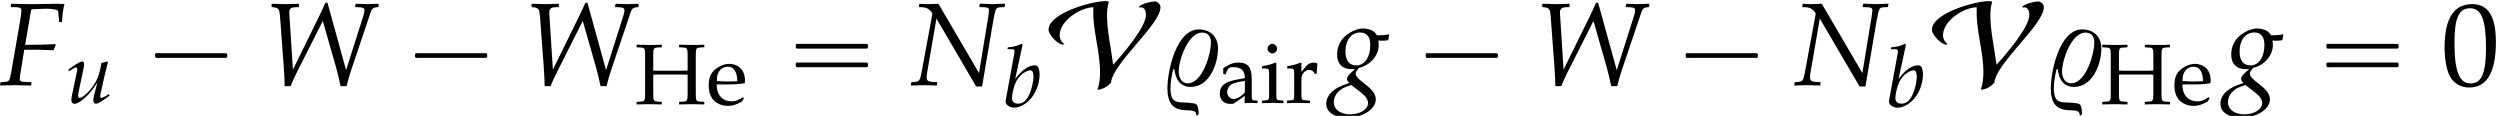
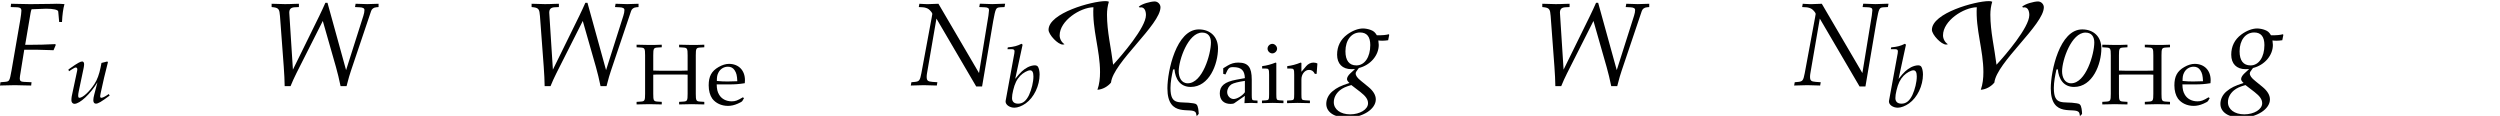
<svg xmlns="http://www.w3.org/2000/svg" xmlns:xlink="http://www.w3.org/1999/xlink" version="1.1" width="231.002pt" height="10.707pt" viewBox="117.615 74.421 231.002 10.707">
  <defs>
    <path id="g3-37" d="M3.883-2.485C3.883-3.271 3.359-3.764 2.589-3.764C1.064-3.764 .468-.953 .468 .214C.468 2.263 2.12 1.437 2.374 1.842C2.414 1.898 2.422 1.993 2.43 2.064H2.469C2.493 2.041 2.565 1.969 2.581 1.93C2.573 1.779 2.557 1.397 2.422 1.294C2.366 1.247 2.287 1.239 2.215 1.223C1.318 1.064 .675 1.445 .675 .191C.675-.214 .762-.651 .85-1.056L.945-1.072C1-.429 1.318 .119 2.041 .119C3.295 .119 3.883-1.421 3.883-2.485ZM3.406-2.882C3.406-2.096 2.835-.127 1.842-.127C1.397-.127 1.231-.548 1.231-.937C1.231-1.699 1.866-3.549 2.811-3.549C3.224-3.549 3.406-3.271 3.406-2.882Z" />
    <use id="g12-48" xlink:href="#g9-48" transform="scale(1.369)" />
    <use id="g6-37" xlink:href="#g3-37" transform="scale(1.369)" />
    <path id="g4-70" d="M2.271-5.129L3.113-5.161C3.605-5.161 3.923-5.09 3.93-4.971L3.994-4.264H4.185C4.208-4.764 4.264-5.169 4.351-5.471C4.177-5.487 3.954-5.495 3.819-5.495L3.494-5.487L2.184-5.471H1.953C1.755-5.471 1.437-5.479 1.135-5.487L.746-5.495L.723-5.272L1.167-5.257C1.358-5.249 1.445-5.177 1.445-5.042C1.445-4.931 1.413-4.677 1.374-4.439L.778-.993C.643-.262 .643-.254 .318-.222L.032-.199L0 .024L.27 .016C.588 .008 .842 0 1.008 0C1.151 0 1.382 .008 1.691 .016L2.104 .024L2.128-.199L1.62-.222C1.405-.23 1.334-.294 1.334-.453C1.334-.5 1.342-.588 1.35-.619L1.636-2.39H2.565C2.779-2.39 3.025-2.382 3.406-2.366L3.613-2.358L3.764-2.716L3.732-2.771C3.089-2.739 2.612-2.724 1.993-2.724H1.699L2.064-4.875C2.088-5.002 2.096-5.042 2.136-5.129H2.271Z" />
    <path id="g4-78" d="M1.882-5.495L1.239-5.471H1.159H1.048C1.024-5.471 .905-5.479 .723-5.487L.596-5.495L.556-5.272L.834-5.257C.969-5.249 1.143-5.193 1.231-5.122C1.35-5.026 1.469-4.875 1.469-4.812C1.469-4.804 1.469-4.78 1.461-4.756C1.461-4.748 1.461-4.732 1.453-4.717C1.445-4.653 1.437-4.597 1.429-4.574L.731-.81C.635-.318 .588-.254 .302-.222L.056-.199L.016 .024L.897 0C.993 0 1 0 1.771 .024L1.81-.199L1.477-.222C1.159-.246 1.088-.31 1.088-.572C1.088-.635 1.096-.723 1.112-.81L1.747-4.494L4.431 .087H4.828L5.574-4.304C5.741-5.201 5.757-5.233 6.051-5.257L6.344-5.272L6.384-5.495H6.217L5.511-5.471L4.828-5.495H4.677L4.637-5.272L5.01-5.257C5.217-5.249 5.296-5.193 5.296-5.066C5.296-5.01 5.272-4.804 5.257-4.701L4.621-.818L1.882-5.495Z" />
    <path id="g4-87" d="M2.406-5.495L2.096-5.487C1.795-5.471 1.604-5.471 1.445-5.471C1.35-5.471 1.175-5.479 .873-5.487L.564-5.495V-5.272L.707-5.257C1.032-5.209 1.096-5.122 1.128-4.669L1.382-1.255C1.421-.731 1.437-.349 1.445 .064H1.842C1.953-.214 2.096-.524 2.239-.81L4.018-4.335L4.907-1.223C5.026-.81 5.114-.421 5.217 .064H5.622L5.677-.143C5.757-.461 5.82-.675 5.923-.985L7.281-5.01C7.329-5.145 7.448-5.241 7.623-5.257L7.782-5.272V-5.495L7.527-5.487C7.297-5.479 7.122-5.471 7.011-5.471C6.908-5.471 6.733-5.479 6.495-5.487L6.233-5.495L6.193-5.272L6.503-5.257C6.733-5.249 6.829-5.185 6.829-5.074C6.829-4.971 6.805-4.828 6.757-4.685L5.59-1.016L4.335-5.558H4.192C4.097-5.344 3.923-4.955 3.78-4.669L2.001-1.048L1.755-4.891C1.755-5.129 1.858-5.241 2.112-5.257L2.406-5.272V-5.495Z" />
    <path id="g4-98" d="M1.866-5.733L1.771-5.82C1.358-5.614 1.072-5.542 .5-5.487L.468-5.32H.85C1.04-5.32 1.12-5.264 1.12-5.129C1.12-5.074 1.112-4.987 1.104-4.939L.302-.564C.294-.54 .294-.508 .294-.484C.294-.175 .675 .087 1.112 .087C1.405 .087 1.81-.064 2.152-.31C2.914-.85 3.438-1.937 3.438-2.986C3.438-3.287 3.367-3.597 3.271-3.716C3.216-3.788 3.113-3.827 2.994-3.827C2.803-3.827 2.565-3.764 2.342-3.653C1.937-3.438 1.675-3.2 1.183-2.573L1.866-5.733ZM2.557-3.367C2.763-3.367 2.866-3.184 2.866-2.795C2.866-2.287 2.7-1.604 2.462-1.088C2.199-.54 1.882-.286 1.453-.286C1.088-.286 .889-.468 .889-.802C.889-1 .921-1.223 .993-1.517C1.143-2.152 1.334-2.533 1.652-2.866C1.914-3.136 2.327-3.367 2.557-3.367Z" />
    <path id="g4-103" d="M3.216-3.017C3.351-3.001 3.414-3.001 3.486-3.001C3.621-3.001 3.7-3.009 3.883-3.033L3.954-3.391L3.93-3.438C3.708-3.383 3.549-3.367 3.121-3.367C2.994-3.573 2.914-3.645 2.716-3.724C2.549-3.788 2.35-3.827 2.184-3.827C1.858-3.827 1.461-3.676 1.112-3.414C.667-3.081 .437-2.62 .437-2.057C.437-1.445 .794-1.08 1.405-1.08C1.469-1.08 1.556-1.08 1.644-1.088L1.318-.786C1.191-.667 1.104-.524 1.104-.413C1.104-.333 1.159-.246 1.27-.151C.667 .048 .421 .167 .127 .413C-.143 .635-.294 .945-.294 1.263C-.294 1.826 .262 2.192 1.128 2.192C2.152 2.192 3.049 1.62 3.049 .961C3.049 .675 2.882 .389 2.541 .111L2.064-.278C1.795-.492 1.691-.643 1.691-.794C1.691-.865 1.739-.945 1.858-1.096C1.882-1.128 1.89-1.135 1.906-1.159C2.684-1.35 3.248-2.009 3.248-2.716C3.248-2.787 3.24-2.859 3.224-2.978L3.216-3.017ZM2.009 .461C2.374 .746 2.525 .961 2.525 1.223C2.525 1.636 1.977 1.969 1.318 1.969C.667 1.969 .214 1.636 .214 1.151C.214 .85 .357 .572 .611 .357C.818 .191 .993 .111 1.397-.008L2.009 .461ZM1.985-3.557C2.446-3.557 2.676-3.271 2.676-2.708C2.676-1.89 2.295-1.334 1.739-1.334C1.255-1.334 1-1.66 1-2.287C1-3.041 1.405-3.557 1.985-3.557Z" />
    <path id="g4-117" d="M2.644-.77C2.589-.58 2.557-.365 2.557-.246C2.557-.048 2.644 .071 2.795 .071C3.001 .071 3.287-.095 4.065-.675L3.986-.818L3.78-.683C3.589-.556 3.383-.468 3.295-.468C3.232-.468 3.192-.524 3.192-.603C3.192-.667 3.208-.754 3.232-.873L3.24-.921C3.422-1.787 3.668-2.843 3.907-3.756L3.851-3.827L3.311-3.692L3.232-3.287C3.113-2.668 2.914-2.128 2.668-1.755C2.199-1.032 1.58-.468 1.263-.468C1.199-.468 1.159-.54 1.159-.675C1.159-.786 1.175-.889 1.215-1.088L1.667-3.24C1.691-3.367 1.707-3.478 1.707-3.581C1.707-3.732 1.636-3.827 1.525-3.827C1.366-3.827 1.064-3.66 .476-3.24L.254-3.081L.31-2.922L.564-3.089C.786-3.232 .873-3.271 .945-3.271S1.08-3.2 1.08-3.113C1.08-3.081 1.072-3.001 1.064-2.97L.564-.611C.548-.54 .532-.349 .532-.238C.532-.056 .651 .087 .81 .087C1.31 .087 2.271-.802 2.938-1.898L2.644-.77Z" />
-     <path id="g9-48" d="M2.088-5.471C.858-5.471 .23-4.494 .23-2.573C.23-1.644 .397-.842 .675-.453S1.397 .159 1.89 .159C3.089 .159 3.692-.873 3.692-2.906C3.692-4.645 3.176-5.471 2.088-5.471ZM1.945-5.193C2.716-5.193 3.025-4.415 3.025-2.509C3.025-.818 2.724-.119 1.993-.119C1.223-.119 .897-.921 .897-2.859C.897-4.534 1.191-5.193 1.945-5.193Z" />
    <path id="g9-72" d="M4.891-.953C4.891-.326 4.852-.262 4.486-.238L4.105-.214V.024C4.574 .008 4.852 0 5.264 0S5.963 .008 6.432 .024V-.214L6.051-.238C5.685-.262 5.646-.326 5.646-.953V-4.518C5.646-5.145 5.685-5.209 6.051-5.233L6.432-5.257V-5.495C5.852-5.471 5.677-5.471 5.264-5.471C4.867-5.471 4.677-5.479 4.105-5.495V-5.257L4.486-5.233C4.852-5.209 4.891-5.145 4.891-4.518V-3.105C4.724-3.097 4.558-3.089 4.232-3.089H2.374C2.049-3.089 1.874-3.097 1.715-3.105V-4.518C1.715-5.145 1.755-5.209 2.12-5.233L2.501-5.257V-5.495C1.922-5.471 1.747-5.471 1.334-5.471C.937-5.471 .746-5.479 .175-5.495V-5.257L.556-5.233C.921-5.209 .961-5.145 .961-4.518V-.953C.961-.326 .921-.262 .556-.238L.175-.214V.024C.643 .008 .921 0 1.334 0S2.033 .008 2.501 .024V-.214L2.12-.238C1.755-.262 1.715-.326 1.715-.953V-2.724C1.93-2.739 2.057-2.739 2.374-2.739H4.232C4.55-2.739 4.677-2.739 4.891-2.724V-.953Z" />
-     <path id="g9-97" d="M2.573-.651L2.533 .024C3.049 0 3.049 0 3.152 0C3.192 0 3.391 .008 3.74 .024V-.214L3.43-.23C3.24-.238 3.208-.302 3.208-.691V-2.144C3.208-3.303 2.874-3.724 1.953-3.724C1.612-3.724 1.294-3.637 .993-3.454L.572-3.2V-2.684L.778-2.628L.881-2.874C1.048-3.248 1.128-3.303 1.493-3.303C2.239-3.303 2.549-3.009 2.573-2.287L1.787-2.144C.707-1.945 .254-1.572 .254-.881C.254-.262 .627 .095 1.255 .095C1.397 .095 1.532 .071 1.588 .032L2.573-.651ZM2.573-.985C2.342-.659 1.842-.357 1.532-.357C1.215-.357 .937-.651 .937-.993C.937-1.286 1.096-1.564 1.334-1.715C1.532-1.834 1.969-1.945 2.573-2.033V-.985Z" />
+     <path id="g9-97" d="M2.573-.651L2.533 .024C3.049 0 3.049 0 3.152 0C3.192 0 3.391 .008 3.74 .024V-.214L3.43-.23C3.24-.238 3.208-.302 3.208-.691V-2.144C3.208-3.303 2.874-3.724 1.953-3.724C1.612-3.724 1.294-3.637 .993-3.454L.572-3.2V-2.684L.778-2.628C1.048-3.248 1.128-3.303 1.493-3.303C2.239-3.303 2.549-3.009 2.573-2.287L1.787-2.144C.707-1.945 .254-1.572 .254-.881C.254-.262 .627 .095 1.255 .095C1.397 .095 1.532 .071 1.588 .032L2.573-.651ZM2.573-.985C2.342-.659 1.842-.357 1.532-.357C1.215-.357 .937-.651 .937-.993C.937-1.286 1.096-1.564 1.334-1.715C1.532-1.834 1.969-1.945 2.573-2.033V-.985Z" />
    <path id="g9-101" d="M3.47-.556L3.367-.635C2.859-.333 2.676-.262 2.334-.262C1.818-.262 1.39-.492 1.167-.881C1.016-1.143 .961-1.366 .945-1.826H2.104C2.652-1.826 2.994-1.85 3.541-1.937C3.549-2.049 3.557-2.12 3.557-2.215C3.557-3.128 2.97-3.724 2.08-3.724C1.787-3.724 1.445-3.621 1.12-3.43C.468-3.057 .206-2.565 .206-1.739C.206-1.239 .326-.81 .54-.508C.858-.087 1.39 .159 1.985 .159C2.279 .159 2.573 .095 2.898-.048C3.113-.135 3.279-.238 3.311-.286L3.47-.556ZM2.851-2.12C2.438-2.104 2.247-2.096 1.961-2.096C1.596-2.096 1.39-2.104 .961-2.144C.961-2.517 .993-2.692 1.096-2.898C1.263-3.248 1.604-3.462 1.985-3.462C2.247-3.462 2.454-3.359 2.596-3.144C2.771-2.882 2.827-2.652 2.851-2.12Z" />
    <path id="g9-105" d="M1.493-3.692L1.421-3.724C1.016-3.557 .603-3.446 .183-3.398V-3.176H.476C.794-3.176 .826-3.121 .826-2.596V-.81C.826-.31 .802-.254 .532-.238L.167-.214V.024C.961 0 .961 0 1.159 0S1.358 0 2.152 .024V-.214L1.787-.238C1.517-.254 1.493-.31 1.493-.81V-3.692ZM1.128-5.455C.889-5.455 .683-5.249 .683-5.01C.683-4.78 .889-4.574 1.12-4.574S1.564-4.78 1.564-5.01C1.564-5.233 1.35-5.455 1.128-5.455Z" />
    <path id="g9-114" d="M.183-3.176H.476C.794-3.176 .826-3.121 .826-2.596V-.81C.826-.31 .802-.254 .532-.238L.167-.214V.024C.738 .008 .945 0 1.143 0C1.302 0 1.302 0 2.279 .024V-.214L1.866-.238C1.509-.262 1.493-.286 1.493-.81V-2.176C1.493-2.652 1.81-3.049 2.199-3.049C2.438-3.049 2.604-2.938 2.731-2.684H2.898L2.97-3.637C2.882-3.692 2.739-3.724 2.596-3.724C2.358-3.724 2.104-3.597 1.937-3.398L1.493-2.874V-3.692L1.421-3.724C1.016-3.557 .603-3.446 .183-3.398V-3.176Z" />
-     <path id="g0-1" d="M.982-2.945C.949-2.935 .927-2.913 .916-2.88S.905-2.804 .905-2.771C.905-2.684 .895-2.575 .982-2.531C1.058-2.498 1.178-2.52 1.265-2.52H1.909H5.978H7.135H7.396C7.451-2.52 7.505-2.52 7.538-2.564C7.582-2.596 7.582-2.651 7.582-2.705C7.582-2.793 7.593-2.924 7.484-2.945C7.44-2.956 7.385-2.956 7.342-2.956H7.08H6.24H2.509H1.44H1.145C1.091-2.956 1.036-2.967 .982-2.945Z" />
-     <path id="g0-16" d="M.982-3.807C.949-3.796 .927-3.775 .916-3.742S.905-3.665 .905-3.633C.905-3.545 .895-3.436 .982-3.393C1.058-3.36 1.178-3.382 1.265-3.382H1.909H5.978H7.124C7.211-3.382 7.309-3.382 7.396-3.382C7.451-3.382 7.505-3.382 7.538-3.425C7.582-3.458 7.582-3.513 7.582-3.567C7.582-3.655 7.593-3.785 7.484-3.807C7.44-3.818 7.385-3.818 7.342-3.818H7.08H6.24H2.509H1.44H1.145C1.091-3.818 1.036-3.829 .982-3.807ZM.982-2.084C.949-2.073 .927-2.051 .916-2.018S.905-1.942 .905-1.909C.905-1.822 .895-1.713 .982-1.669C1.058-1.636 1.178-1.658 1.265-1.658H1.909H5.978H7.135H7.396C7.451-1.658 7.505-1.658 7.538-1.702C7.582-1.735 7.582-1.789 7.582-1.844C7.582-1.931 7.593-2.062 7.484-2.084C7.44-2.095 7.385-2.095 7.342-2.095H7.08H6.24H2.509H1.44H1.145C1.091-2.095 1.036-2.105 .982-2.084Z" />
    <use id="g7-70" xlink:href="#g4-70" transform="scale(1.369)" />
    <use id="g7-78" xlink:href="#g4-78" transform="scale(1.369)" />
    <use id="g7-87" xlink:href="#g4-87" transform="scale(1.369)" />
    <use id="g7-103" xlink:href="#g4-103" transform="scale(1.369)" />
    <path id="g1-86" d="M10.418-7.2C10.418-7.473 10.178-7.735 9.884-7.735C9.513-7.735 8.673-7.516 8.411-7.244L8.498-7.178C8.945-7.276 9.076-6.84 9.076-6.48C9.076-5.335 6.84-2.749 6.044-1.887C5.858-3.425 5.476-4.953 5.476-6.513C5.476-6.916 5.531-7.331 5.651-7.713C5.542-7.756 5.444-7.767 5.335-7.767C4.102-7.767 .076-6.665 .076-5.116C.076-4.669 .938-3.753 1.385-3.753C1.451-3.753 1.505-3.764 1.549-3.785C1.276-3.96 1.102-4.287 1.102-4.604C1.102-5.956 3-7.178 4.222-7.2C4.102-5.182 4.833-3.229 4.833-1.211C4.833-.655 4.778-.098 4.593 .425C5.073 .393 5.542 .131 5.847-.24C6.044-2.084 10.418-5.596 10.418-7.2Z" />
  </defs>
  <g id="page1">
    <use x="117.615" y="82.291" xlink:href="#g7-70" />
    <use x="123.68" y="83.928" xlink:href="#g4-117" />
    <use x="131.034" y="82.291" xlink:href="#g0-1" />
    <use x="141.941" y="82.291" xlink:href="#g7-87" />
    <use x="155.056" y="82.291" xlink:href="#g0-1" />
    <use x="165.963" y="82.291" xlink:href="#g7-87" />
    <use x="176.261" y="84.046" xlink:href="#g9-72" />
    <use x="182.892" y="84.046" xlink:href="#g9-101" />
    <use x="190.238" y="82.291" xlink:href="#g0-16" />
    <use x="201.751" y="82.291" xlink:href="#g7-78" />
    <use x="210.238" y="84.285" xlink:href="#g4-98" />
    <use x="214.426" y="82.291" xlink:href="#g1-86" />
    <use x="224.844" y="82.291" xlink:href="#g6-37" />
    <use x="230.07" y="83.928" xlink:href="#g9-97" />
    <use x="234.055" y="83.928" xlink:href="#g9-105" />
    <use x="236.374" y="83.928" xlink:href="#g9-114" />
    <use x="240.566" y="82.291" xlink:href="#g7-103" />
    <use x="248.445" y="82.291" xlink:href="#g0-1" />
    <use x="259.352" y="82.291" xlink:href="#g7-87" />
    <use x="272.467" y="82.291" xlink:href="#g0-1" />
    <use x="283.374" y="82.291" xlink:href="#g7-78" />
    <use x="291.861" y="84.285" xlink:href="#g4-98" />
    <use x="296.049" y="82.291" xlink:href="#g1-86" />
    <use x="306.467" y="82.291" xlink:href="#g6-37" />
    <use x="311.693" y="84.046" xlink:href="#g9-72" />
    <use x="318.324" y="84.046" xlink:href="#g9-101" />
    <use x="323.185" y="82.291" xlink:href="#g7-103" />
    <use x="331.67" y="82.291" xlink:href="#g0-16" />
    <use x="343.183" y="82.291" xlink:href="#g12-48" />
  </g>
</svg>